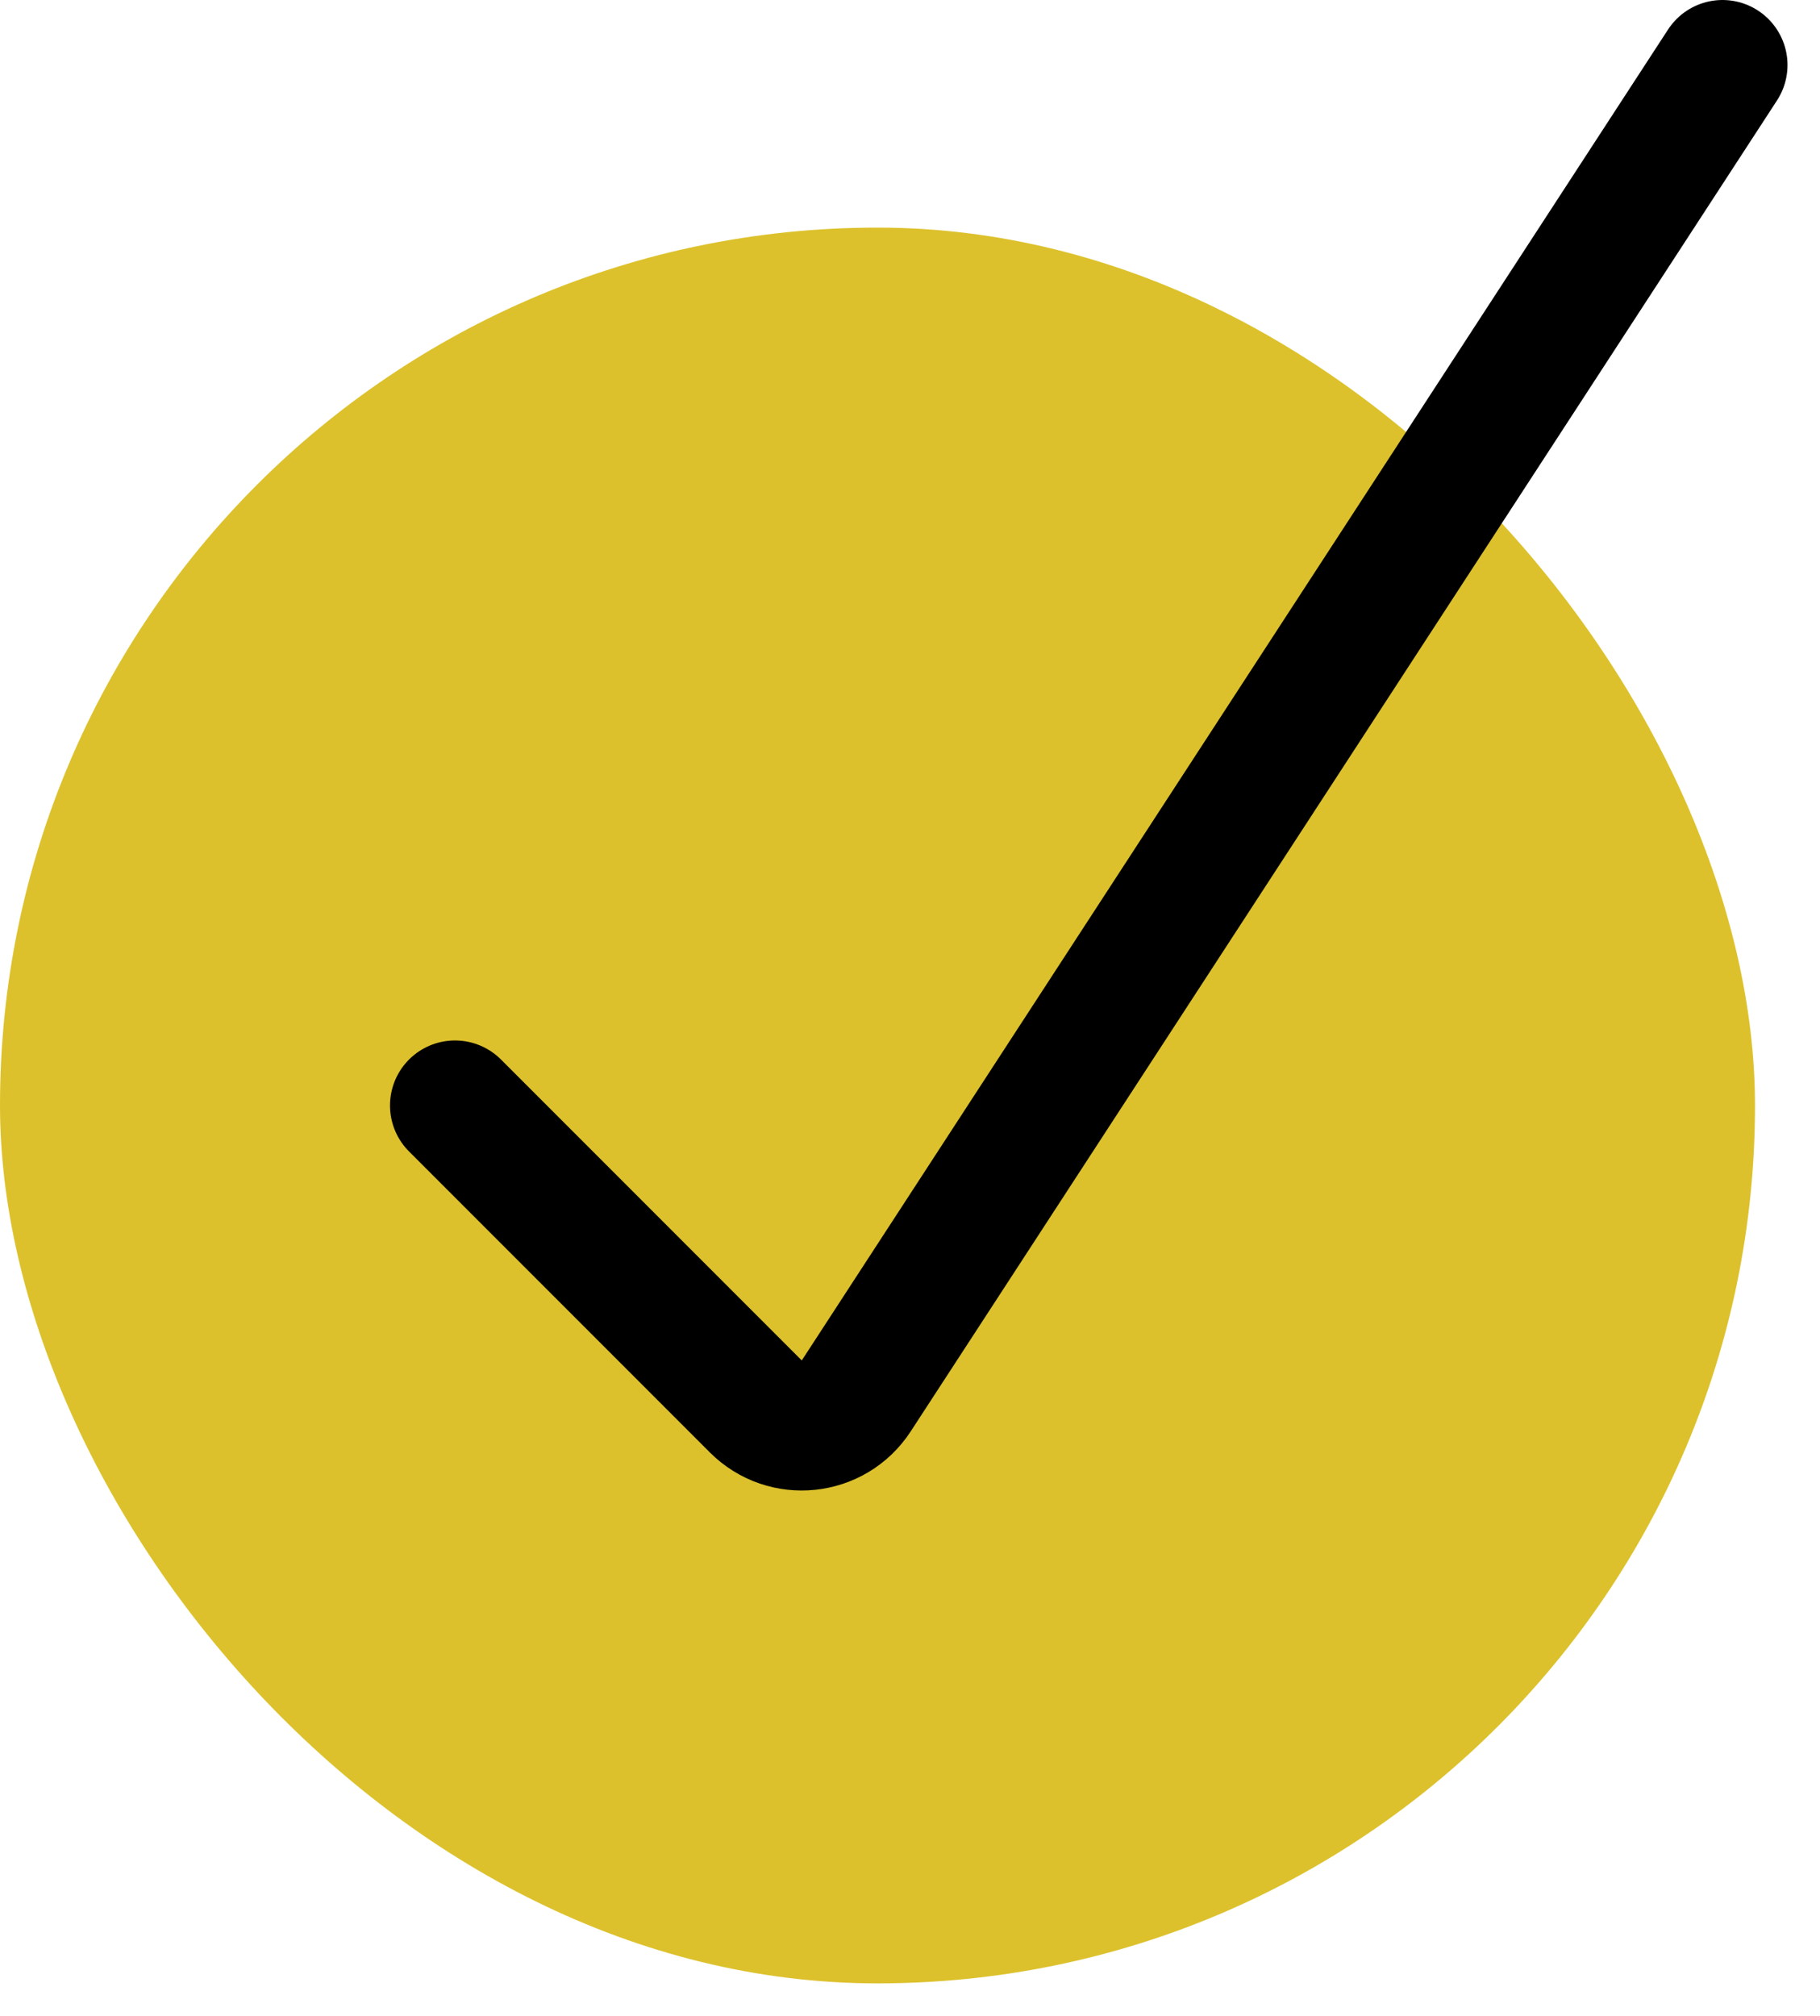
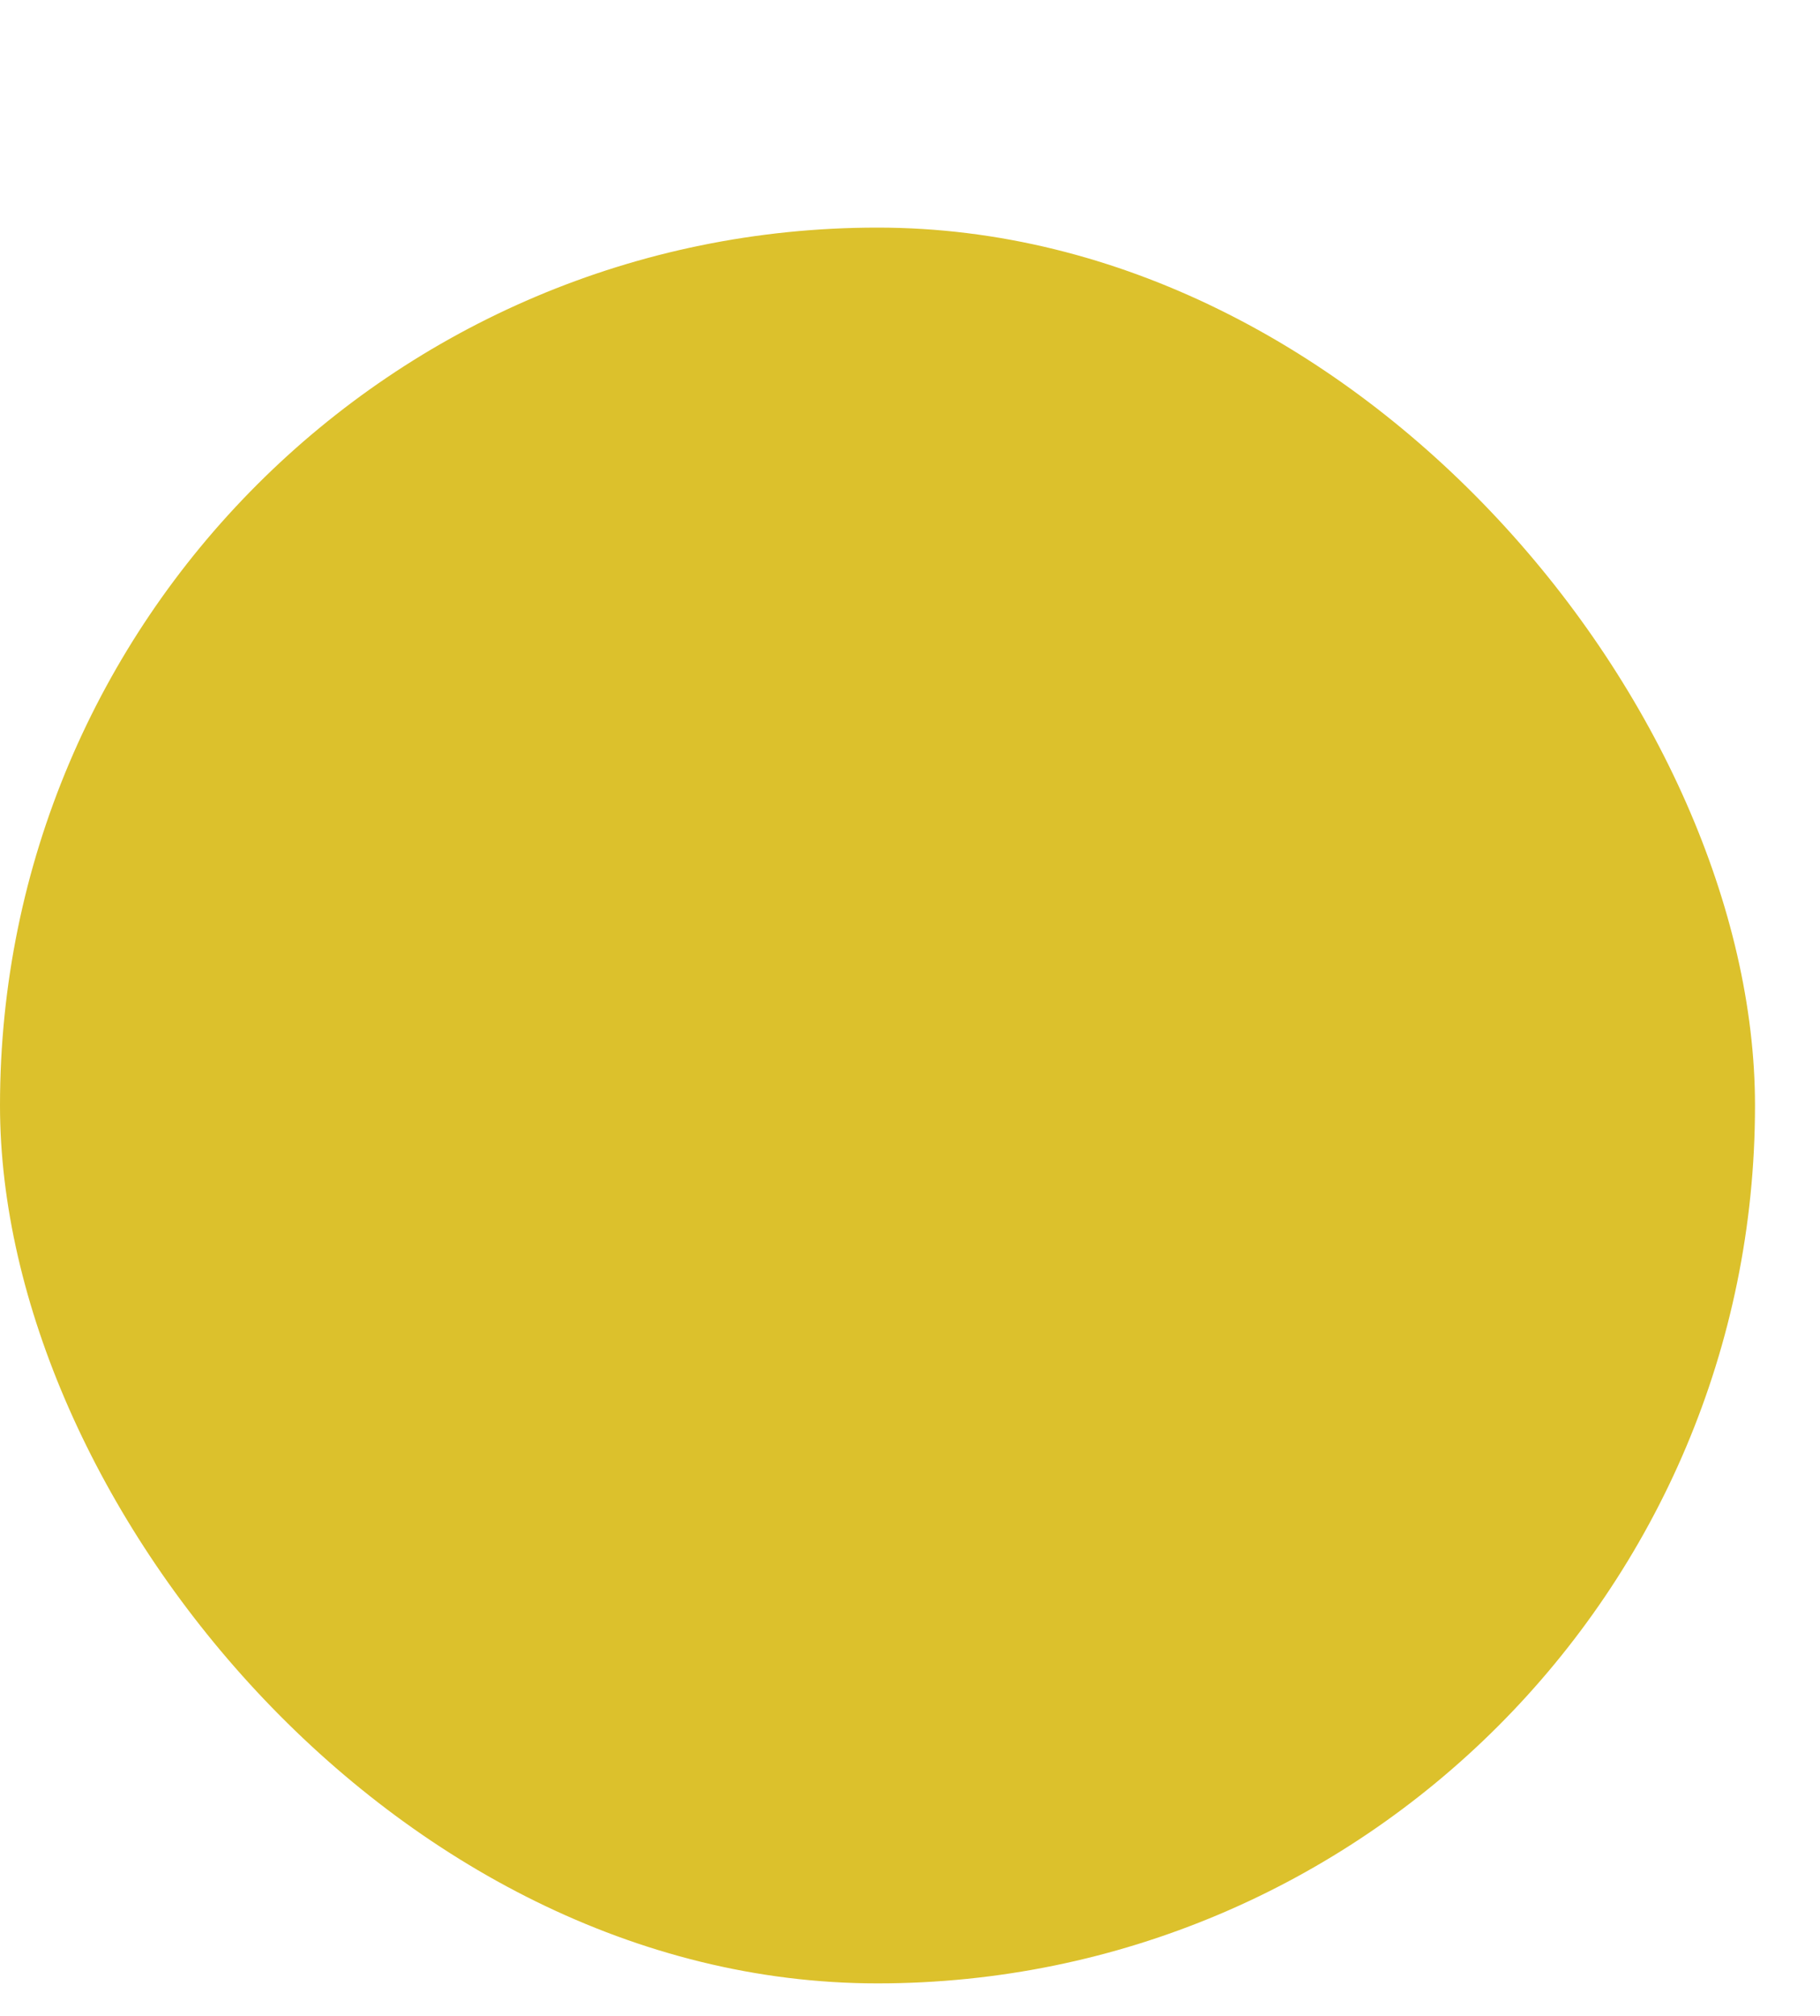
<svg xmlns="http://www.w3.org/2000/svg" width="28" height="31" viewBox="0 0 28 31" fill="none">
  <g id="Group 15057">
    <rect id="Rectangle 2275" y="3.5" width="27" height="27" rx="13.5" fill="#DCC12C" />
-     <path id="Vector 1" d="M7 17L11.628 21.628C12.077 22.077 12.826 21.999 13.173 21.466L26.5 1" stroke="black" stroke-width="2" stroke-linecap="round" />
  </g>
</svg>